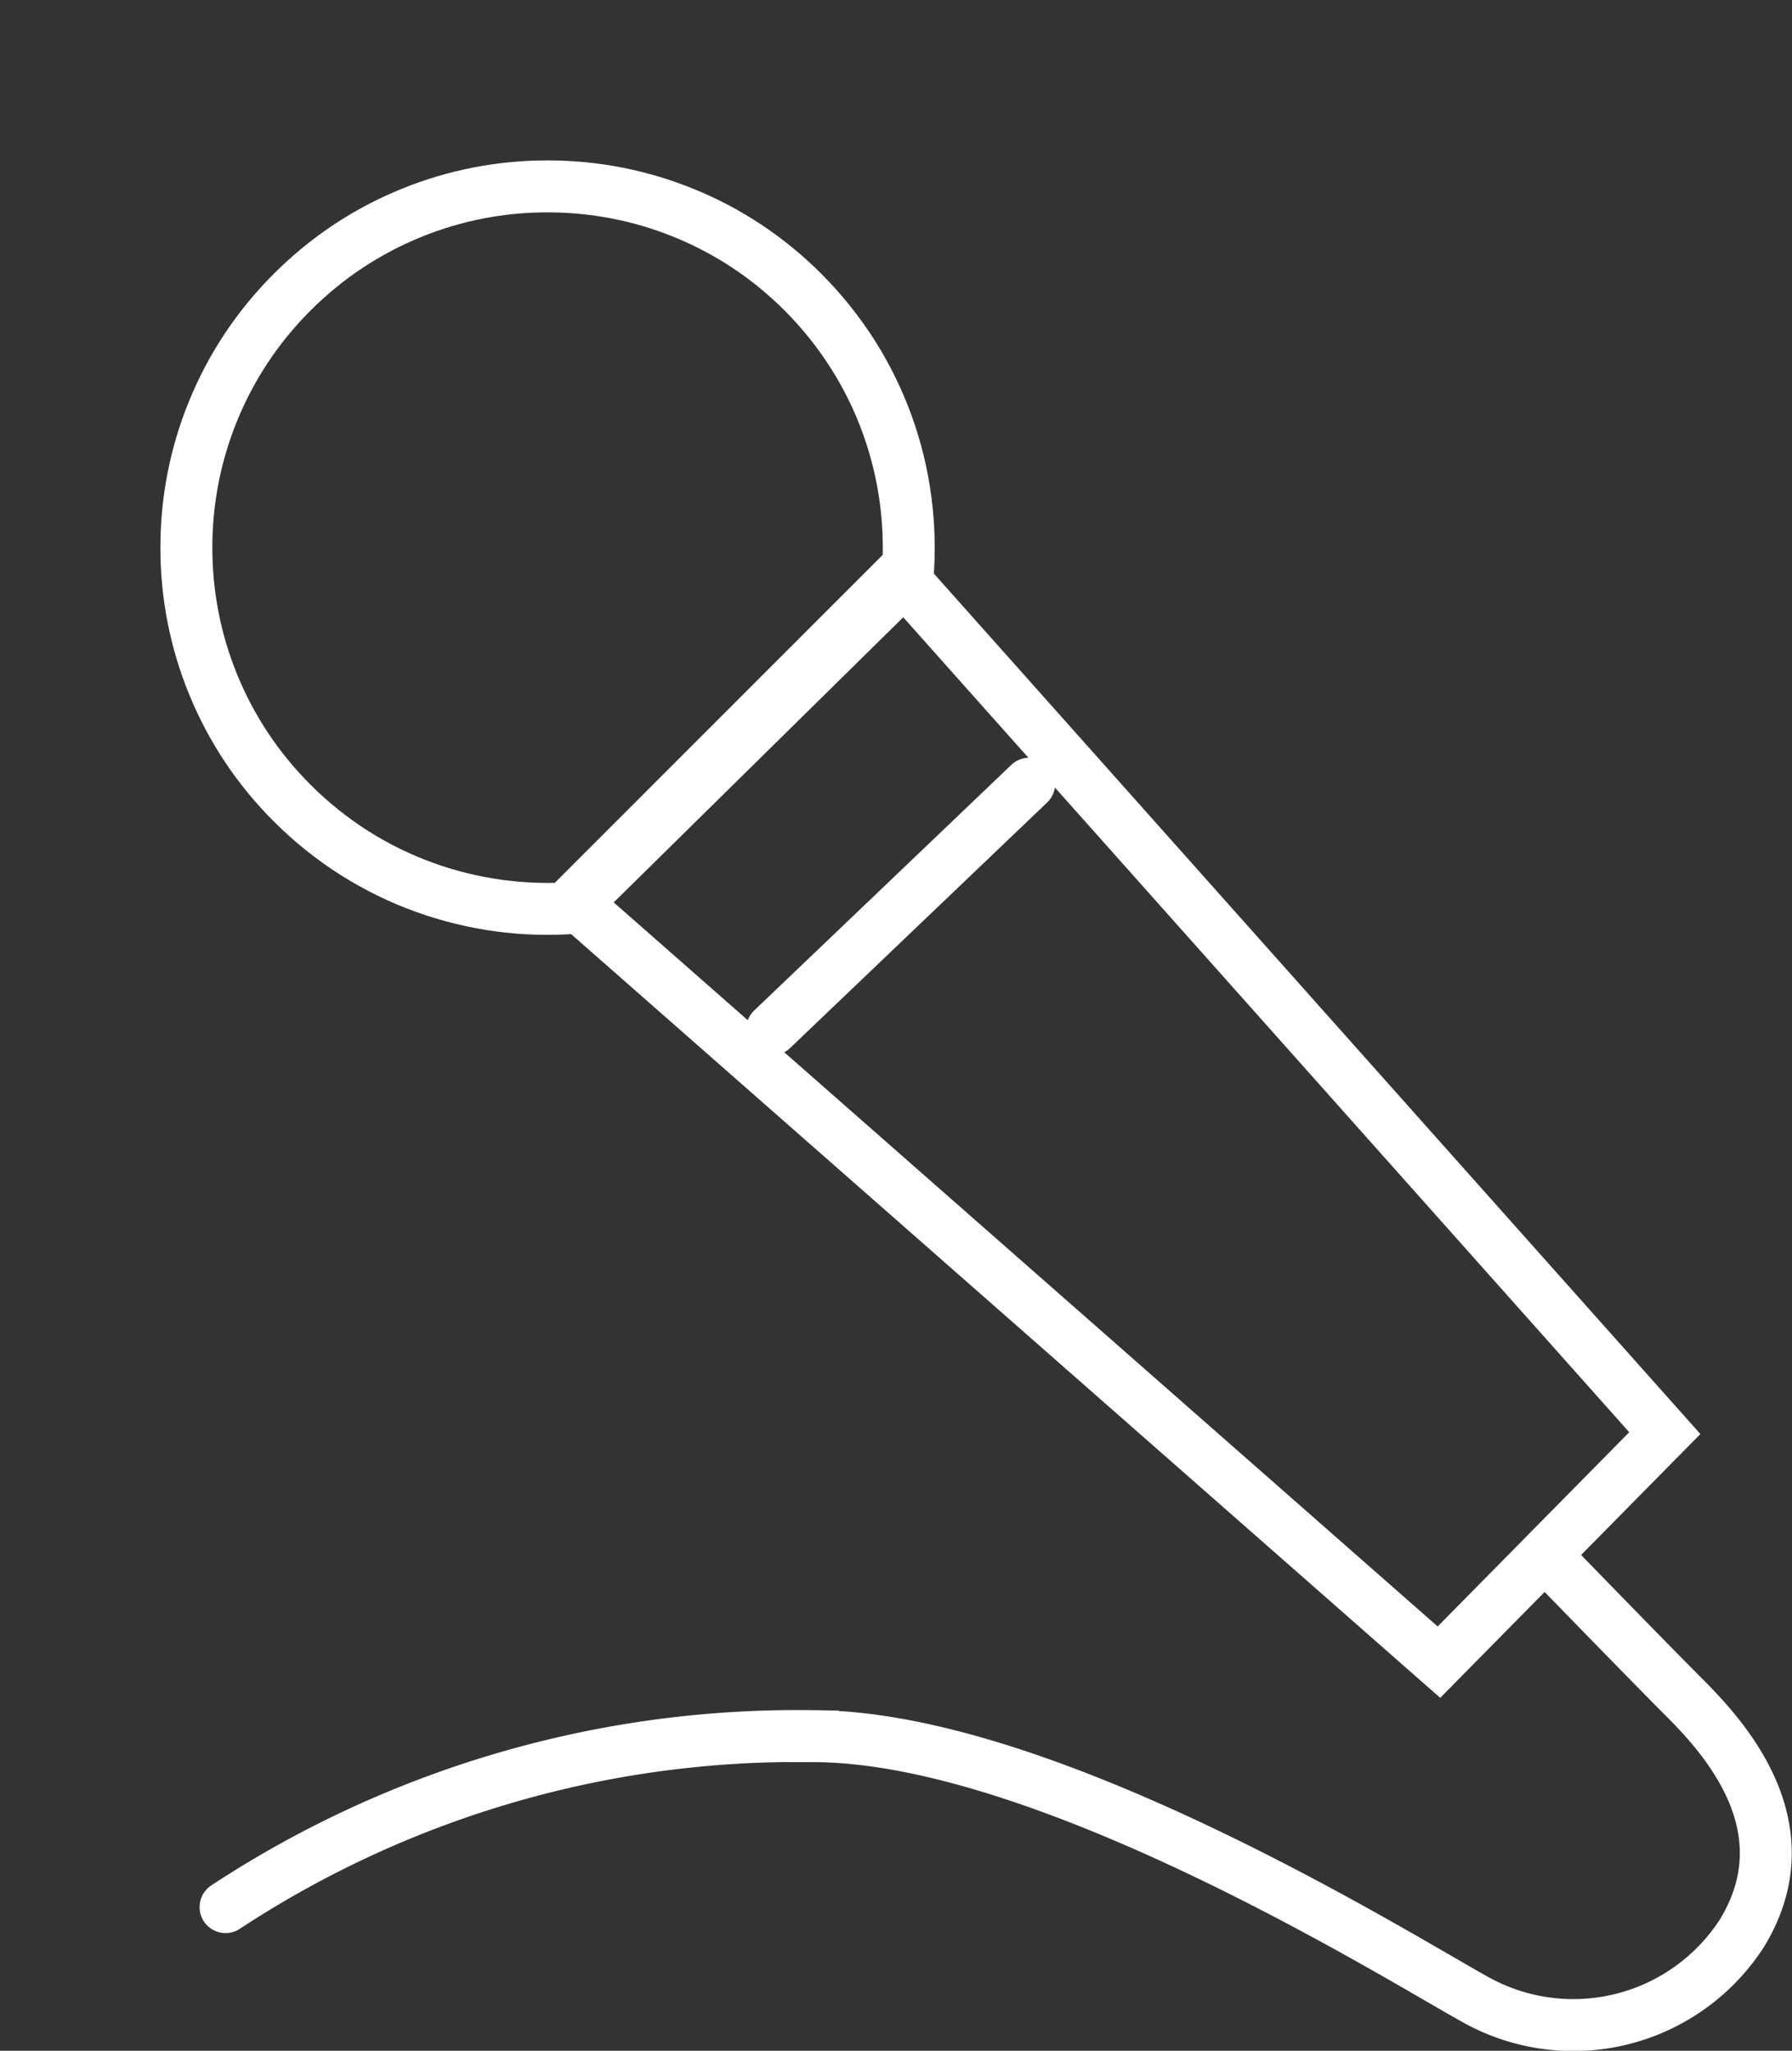
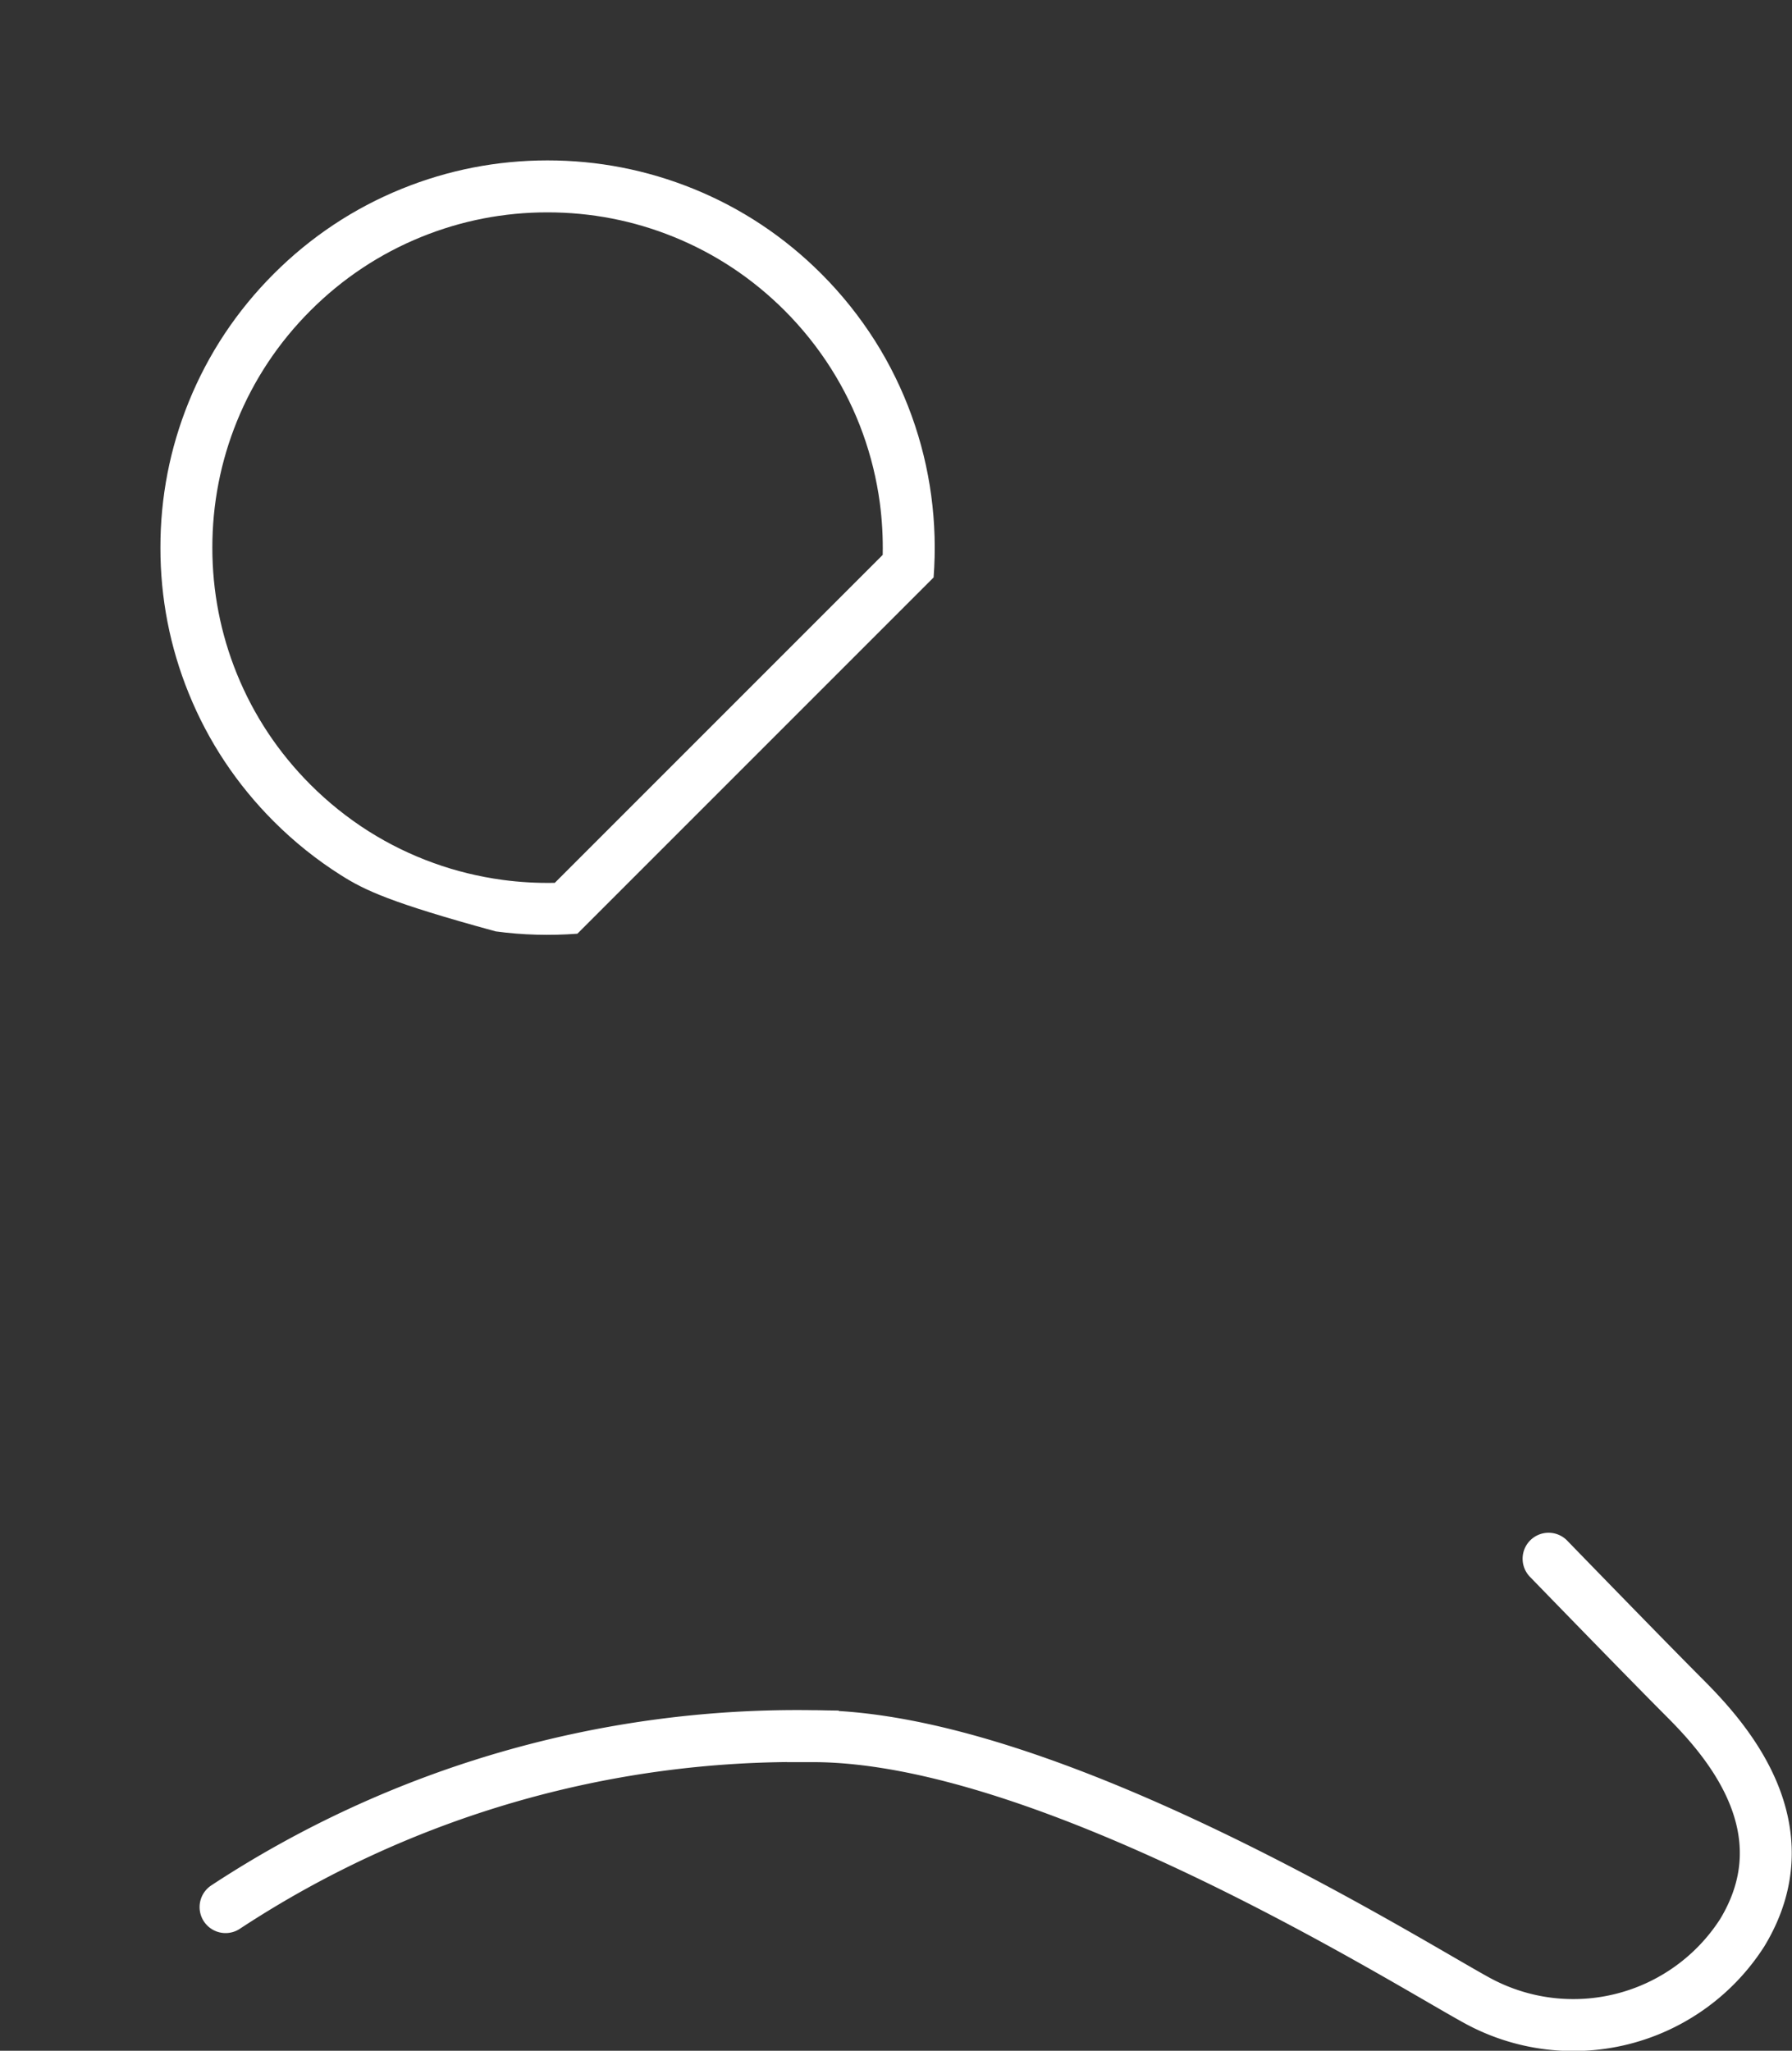
<svg xmlns="http://www.w3.org/2000/svg" id="Group_323" data-name="Group 323" width="34.504" height="39.482" viewBox="0 0 34.504 39.482">
  <rect x="0" y="0" width="34.504" height="39.482" fill="#333333" stroke="none" />
  <g id="Subtraction_6" data-name="Subtraction 6" transform="translate(0 10.543) rotate(-45)" fill="none" stroke-linecap="round">
    <path d="M12.3,13.117H2.6A7.481,7.481,0,0,1,.7,10.623,7.415,7.415,0,0,1,.183,9.1,7.5,7.5,0,0,1,0,7.455a7.457,7.457,0,0,1,14.324-2.9,7.408,7.408,0,0,1,.586,2.9A7.5,7.5,0,0,1,14.727,9.1a7.424,7.424,0,0,1-1.342,2.871,7.513,7.513,0,0,1-1.08,1.143Z" stroke="none" />
-     <path d="M 2.99 12.117 L 11.919 12.117 C 12.162 11.884 12.386 11.633 12.59 11.367 C 12.867 11.003 13.106 10.61 13.3 10.197 C 13.498 9.777 13.649 9.335 13.751 8.883 C 13.856 8.417 13.91 7.937 13.91 7.455 C 13.91 6.583 13.739 5.738 13.403 4.943 C 13.078 4.174 12.612 3.484 12.019 2.891 C 11.426 2.297 10.736 1.832 9.967 1.507 C 9.172 1.171 8.327 1 7.455 1 C 6.583 1 5.738 1.171 4.943 1.507 C 4.174 1.832 3.484 2.298 2.891 2.891 C 2.298 3.484 1.832 4.174 1.507 4.943 C 1.171 5.738 1 6.583 1 7.455 C 1 7.937 1.053 8.417 1.158 8.883 C 1.26 9.335 1.412 9.777 1.61 10.197 C 1.803 10.61 2.043 11.003 2.32 11.367 C 2.523 11.633 2.748 11.885 2.99 12.117 M 2.605 13.117 C 2.207 12.775 1.843 12.391 1.525 11.974 C 1.205 11.554 0.929 11.099 0.705 10.623 C 0.476 10.137 0.301 9.626 0.183 9.103 C 0.061 8.565 -8.822326890367549e-06 8.011 1.177673311758554e-06 7.455 C 1.117767351388466e-05 6.449 0.197 5.472 0.586 4.553 C 0.961 3.665 1.499 2.868 2.184 2.184 C 2.868 1.499 3.665 0.961 4.553 0.586 C 5.472 0.197 6.449 6.748352006979985e-06 7.455 -3.251647967772442e-06 C 8.461 -1.325164794252487e-05 9.438 0.197 10.357 0.586 C 11.244 0.961 12.042 1.499 12.726 2.183 C 13.411 2.868 13.948 3.665 14.324 4.553 C 14.713 5.472 14.91 6.448 14.91 7.455 C 14.91 8.011 14.848 8.565 14.727 9.103 C 14.609 9.626 14.433 10.137 14.205 10.622 C 13.981 11.099 13.705 11.554 13.384 11.974 C 13.066 12.391 12.703 12.775 12.305 13.117 L 12.305 13.117 L 12.305 13.117 L 2.605 13.117 Z" stroke="none" fill="#fff" />
+     <path d="M 2.99 12.117 L 11.919 12.117 C 12.162 11.884 12.386 11.633 12.59 11.367 C 12.867 11.003 13.106 10.61 13.3 10.197 C 13.498 9.777 13.649 9.335 13.751 8.883 C 13.856 8.417 13.91 7.937 13.91 7.455 C 13.91 6.583 13.739 5.738 13.403 4.943 C 13.078 4.174 12.612 3.484 12.019 2.891 C 11.426 2.297 10.736 1.832 9.967 1.507 C 9.172 1.171 8.327 1 7.455 1 C 6.583 1 5.738 1.171 4.943 1.507 C 4.174 1.832 3.484 2.298 2.891 2.891 C 2.298 3.484 1.832 4.174 1.507 4.943 C 1.171 5.738 1 6.583 1 7.455 C 1 7.937 1.053 8.417 1.158 8.883 C 1.26 9.335 1.412 9.777 1.61 10.197 C 1.803 10.61 2.043 11.003 2.32 11.367 C 2.523 11.633 2.748 11.885 2.99 12.117 M 2.605 13.117 C 2.207 12.775 1.843 12.391 1.525 11.974 C 0.476 10.137 0.301 9.626 0.183 9.103 C 0.061 8.565 -8.822326890367549e-06 8.011 1.177673311758554e-06 7.455 C 1.117767351388466e-05 6.449 0.197 5.472 0.586 4.553 C 0.961 3.665 1.499 2.868 2.184 2.184 C 2.868 1.499 3.665 0.961 4.553 0.586 C 5.472 0.197 6.449 6.748352006979985e-06 7.455 -3.251647967772442e-06 C 8.461 -1.325164794252487e-05 9.438 0.197 10.357 0.586 C 11.244 0.961 12.042 1.499 12.726 2.183 C 13.411 2.868 13.948 3.665 14.324 4.553 C 14.713 5.472 14.91 6.448 14.91 7.455 C 14.91 8.011 14.848 8.565 14.727 9.103 C 14.609 9.626 14.433 10.137 14.205 10.622 C 13.981 11.099 13.705 11.554 13.384 11.974 C 13.066 12.391 12.703 12.775 12.305 13.117 L 12.305 13.117 L 12.305 13.117 L 2.605 13.117 Z" stroke="none" fill="#fff" />
  </g>
-   <path id="Path_80" data-name="Path 80" d="M1116.432,10610.18l14.64,16.432-4.349,4.409-16.623-14.606Z" transform="translate(-1099.017 -10599.021)" fill="none" stroke="#fff" stroke-linecap="round" stroke-width="1" />
  <path id="Path_81" data-name="Path 81" d="M1077.47,10773.467s1.864,1.922,2.609,2.668,2.361,2.486,1.118,4.535a3.864,3.864,0,0,1-5.094,1.307c-1.367-.744-8.262-5.094-12.8-5.094a20.03,20.03,0,0,0-11.307,3.291" transform="translate(-1047.653 -10743.458)" fill="none" stroke="#fff" stroke-linecap="round" stroke-width="1" />
-   <line id="Line_41" data-name="Line 41" x1="4.951" y2="4.729" transform="translate(14.866 15.088)" fill="none" stroke="#fff" stroke-linecap="round" stroke-width="1" />
</svg>